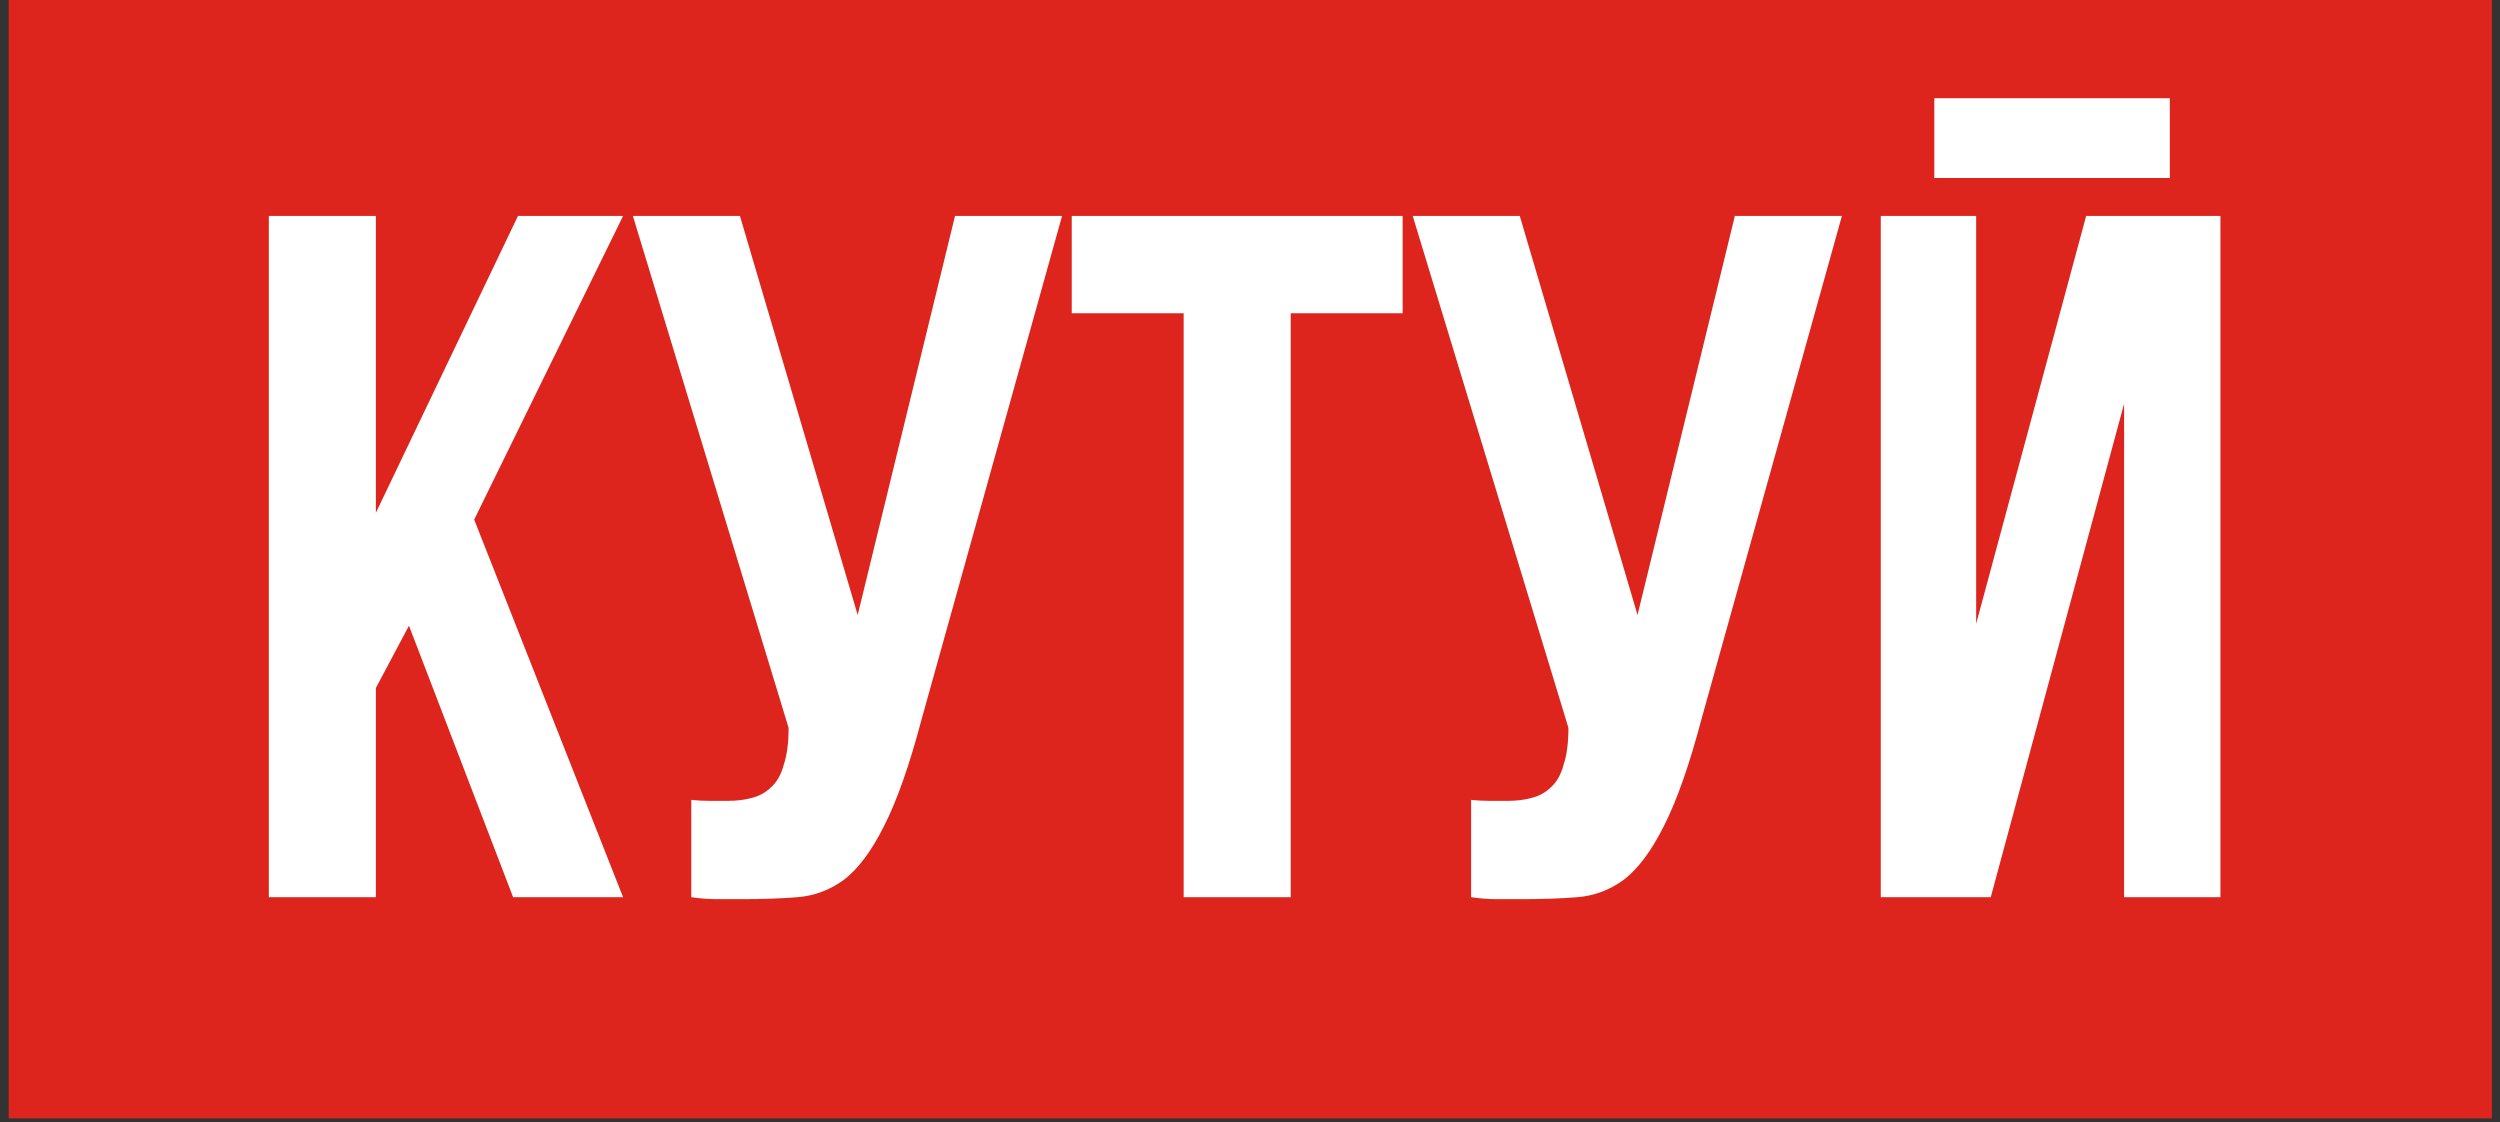
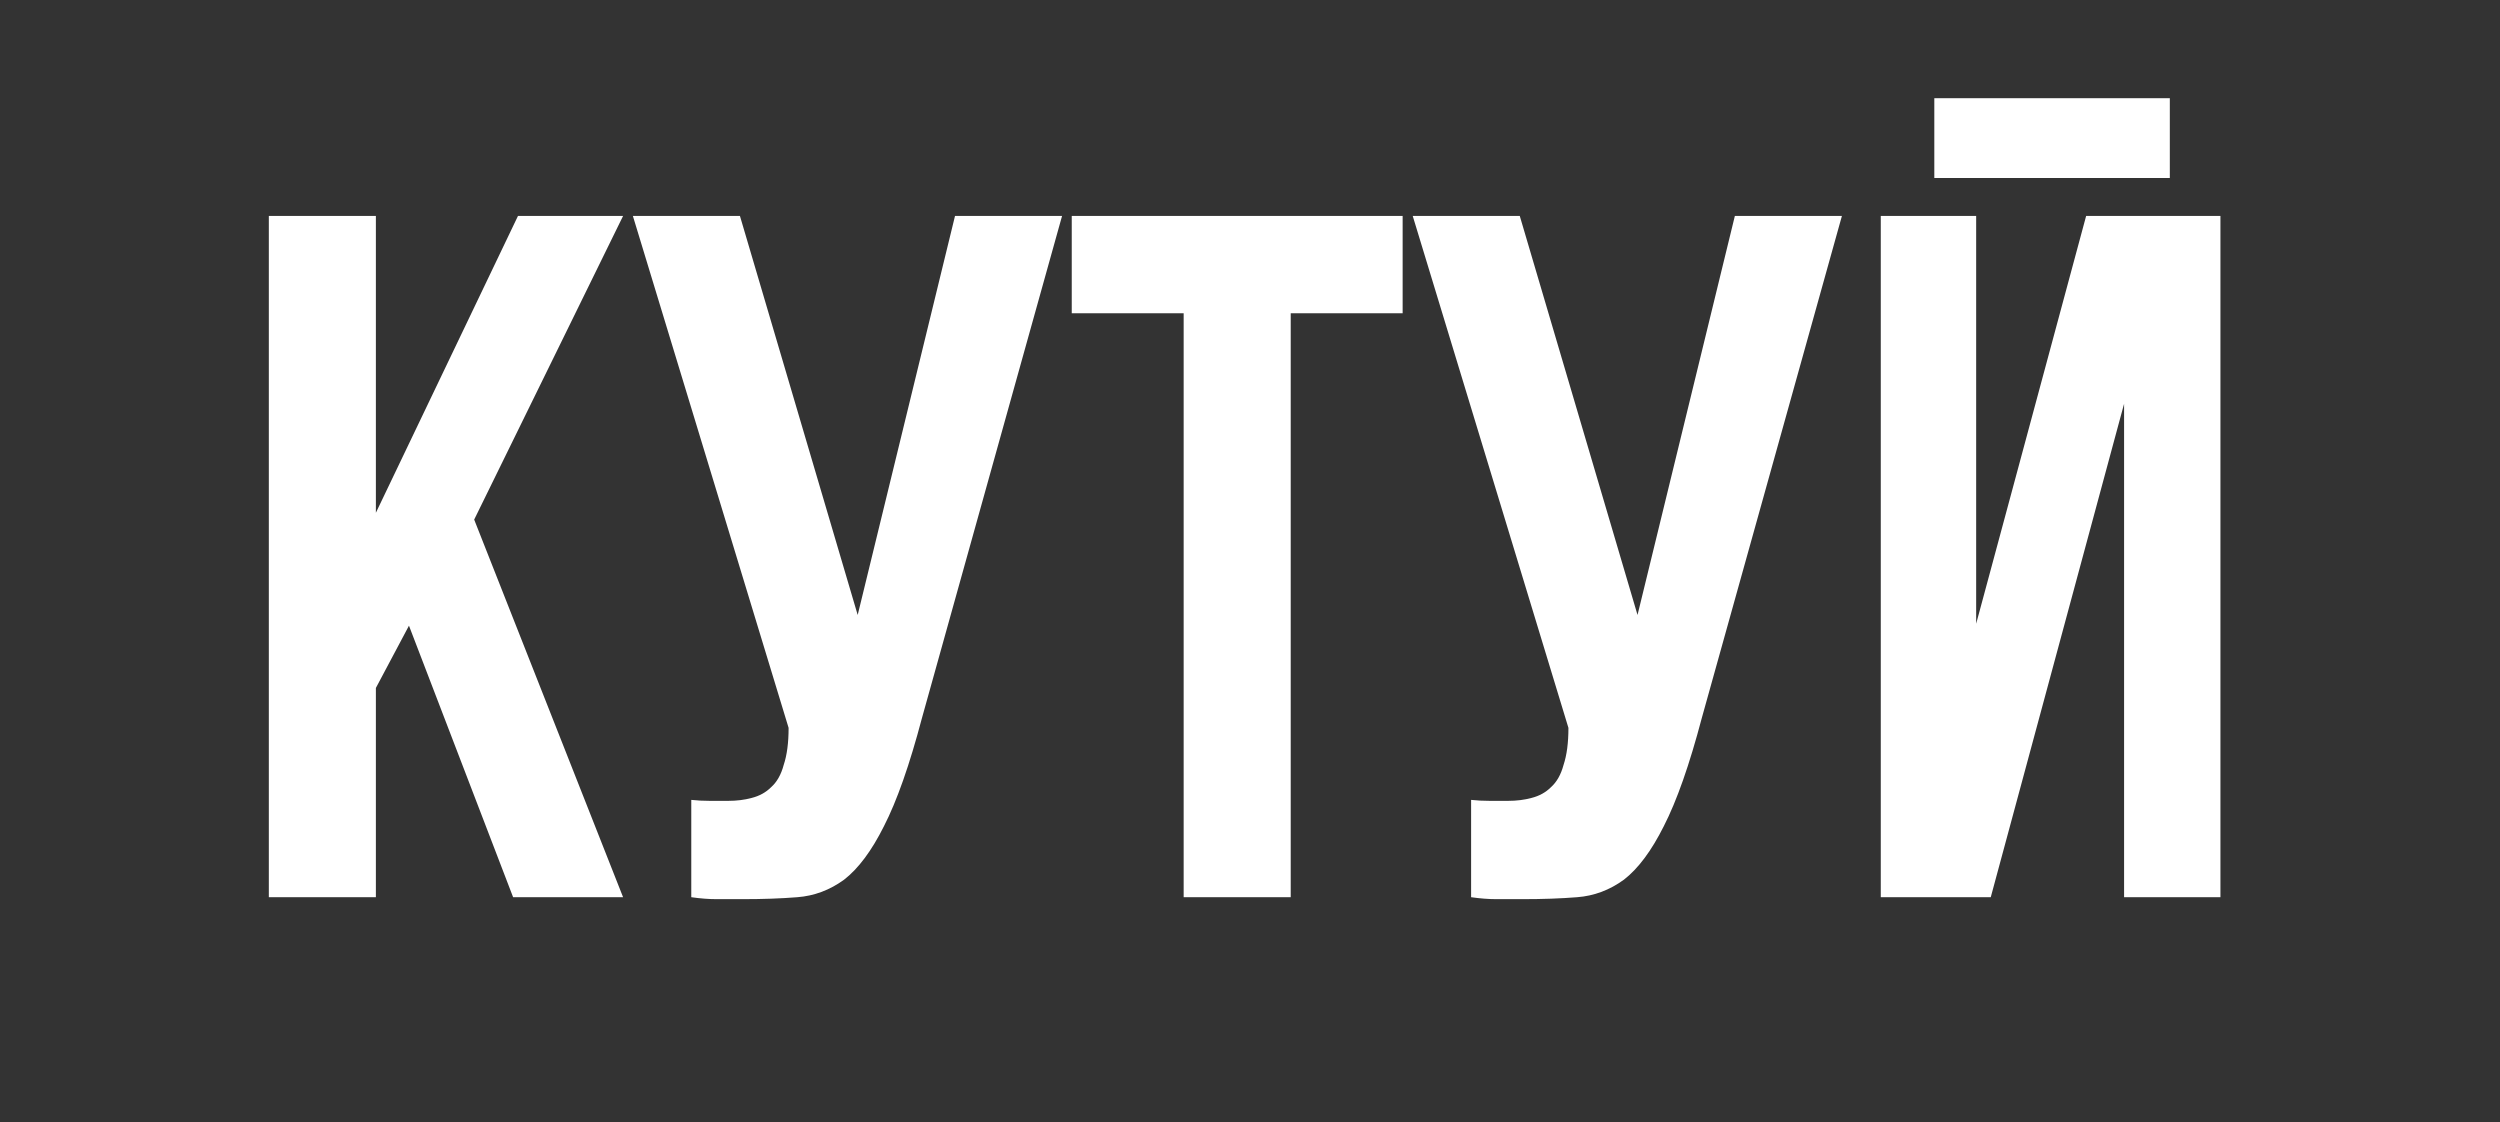
<svg xmlns="http://www.w3.org/2000/svg" width="196" height="88" viewBox="0 0 196 88" fill="none">
  <rect x="0" y="0" width="196" height="88" fill="#333333" stroke="none" />
-   <rect width="194.682" height="87.682" transform="translate(0.683)" fill="#DE251D" />
  <path d="M32.063 49.053L29.469 53.936V70.341H21.076V16.93H29.469V40.202L40.609 16.93H48.85L37.176 40.736L48.85 70.341H40.228L32.063 49.053ZM54.196 62.711C54.653 62.762 55.137 62.787 55.645 62.787C56.154 62.787 56.637 62.787 57.095 62.787C57.756 62.787 58.367 62.711 58.926 62.559C59.537 62.406 60.045 62.126 60.452 61.719C60.91 61.312 61.241 60.727 61.444 59.964C61.699 59.201 61.826 58.235 61.826 57.065L49.617 16.93H58.011L67.243 48.214L74.873 16.93H83.266L72.279 56.302C71.312 59.964 70.32 62.787 69.303 64.771C68.337 66.704 67.294 68.103 66.175 68.968C65.056 69.782 63.835 70.24 62.512 70.341C61.241 70.443 59.816 70.494 58.239 70.494C57.477 70.494 56.79 70.494 56.179 70.494C55.569 70.494 54.908 70.443 54.196 70.341V62.711ZM84.025 16.93H109.967V24.56H101.192V70.341H92.799V24.56H84.025V16.93ZM115.335 62.711C115.793 62.762 116.276 62.787 116.785 62.787C117.293 62.787 117.777 62.787 118.234 62.787C118.896 62.787 119.506 62.711 120.066 62.559C120.676 62.406 121.185 62.126 121.592 61.719C122.049 61.312 122.38 60.727 122.584 59.964C122.838 59.201 122.965 58.235 122.965 57.065L110.757 16.93H119.15L128.382 48.214L136.013 16.93H144.406L133.418 56.302C132.452 59.964 131.46 62.787 130.443 64.771C129.476 66.704 128.433 68.103 127.314 68.968C126.195 69.782 124.974 70.24 123.652 70.341C122.38 70.443 120.956 70.494 119.379 70.494C118.616 70.494 117.929 70.494 117.319 70.494C116.708 70.494 116.047 70.443 115.335 70.341V62.711ZM156.075 70.341H147.453V16.93H154.931V48.901L163.553 16.93H174.082V70.341H166.528V31.656L156.075 70.341ZM170.114 7.698V13.954H151.65V7.698H170.114Z" fill="white" />
</svg>